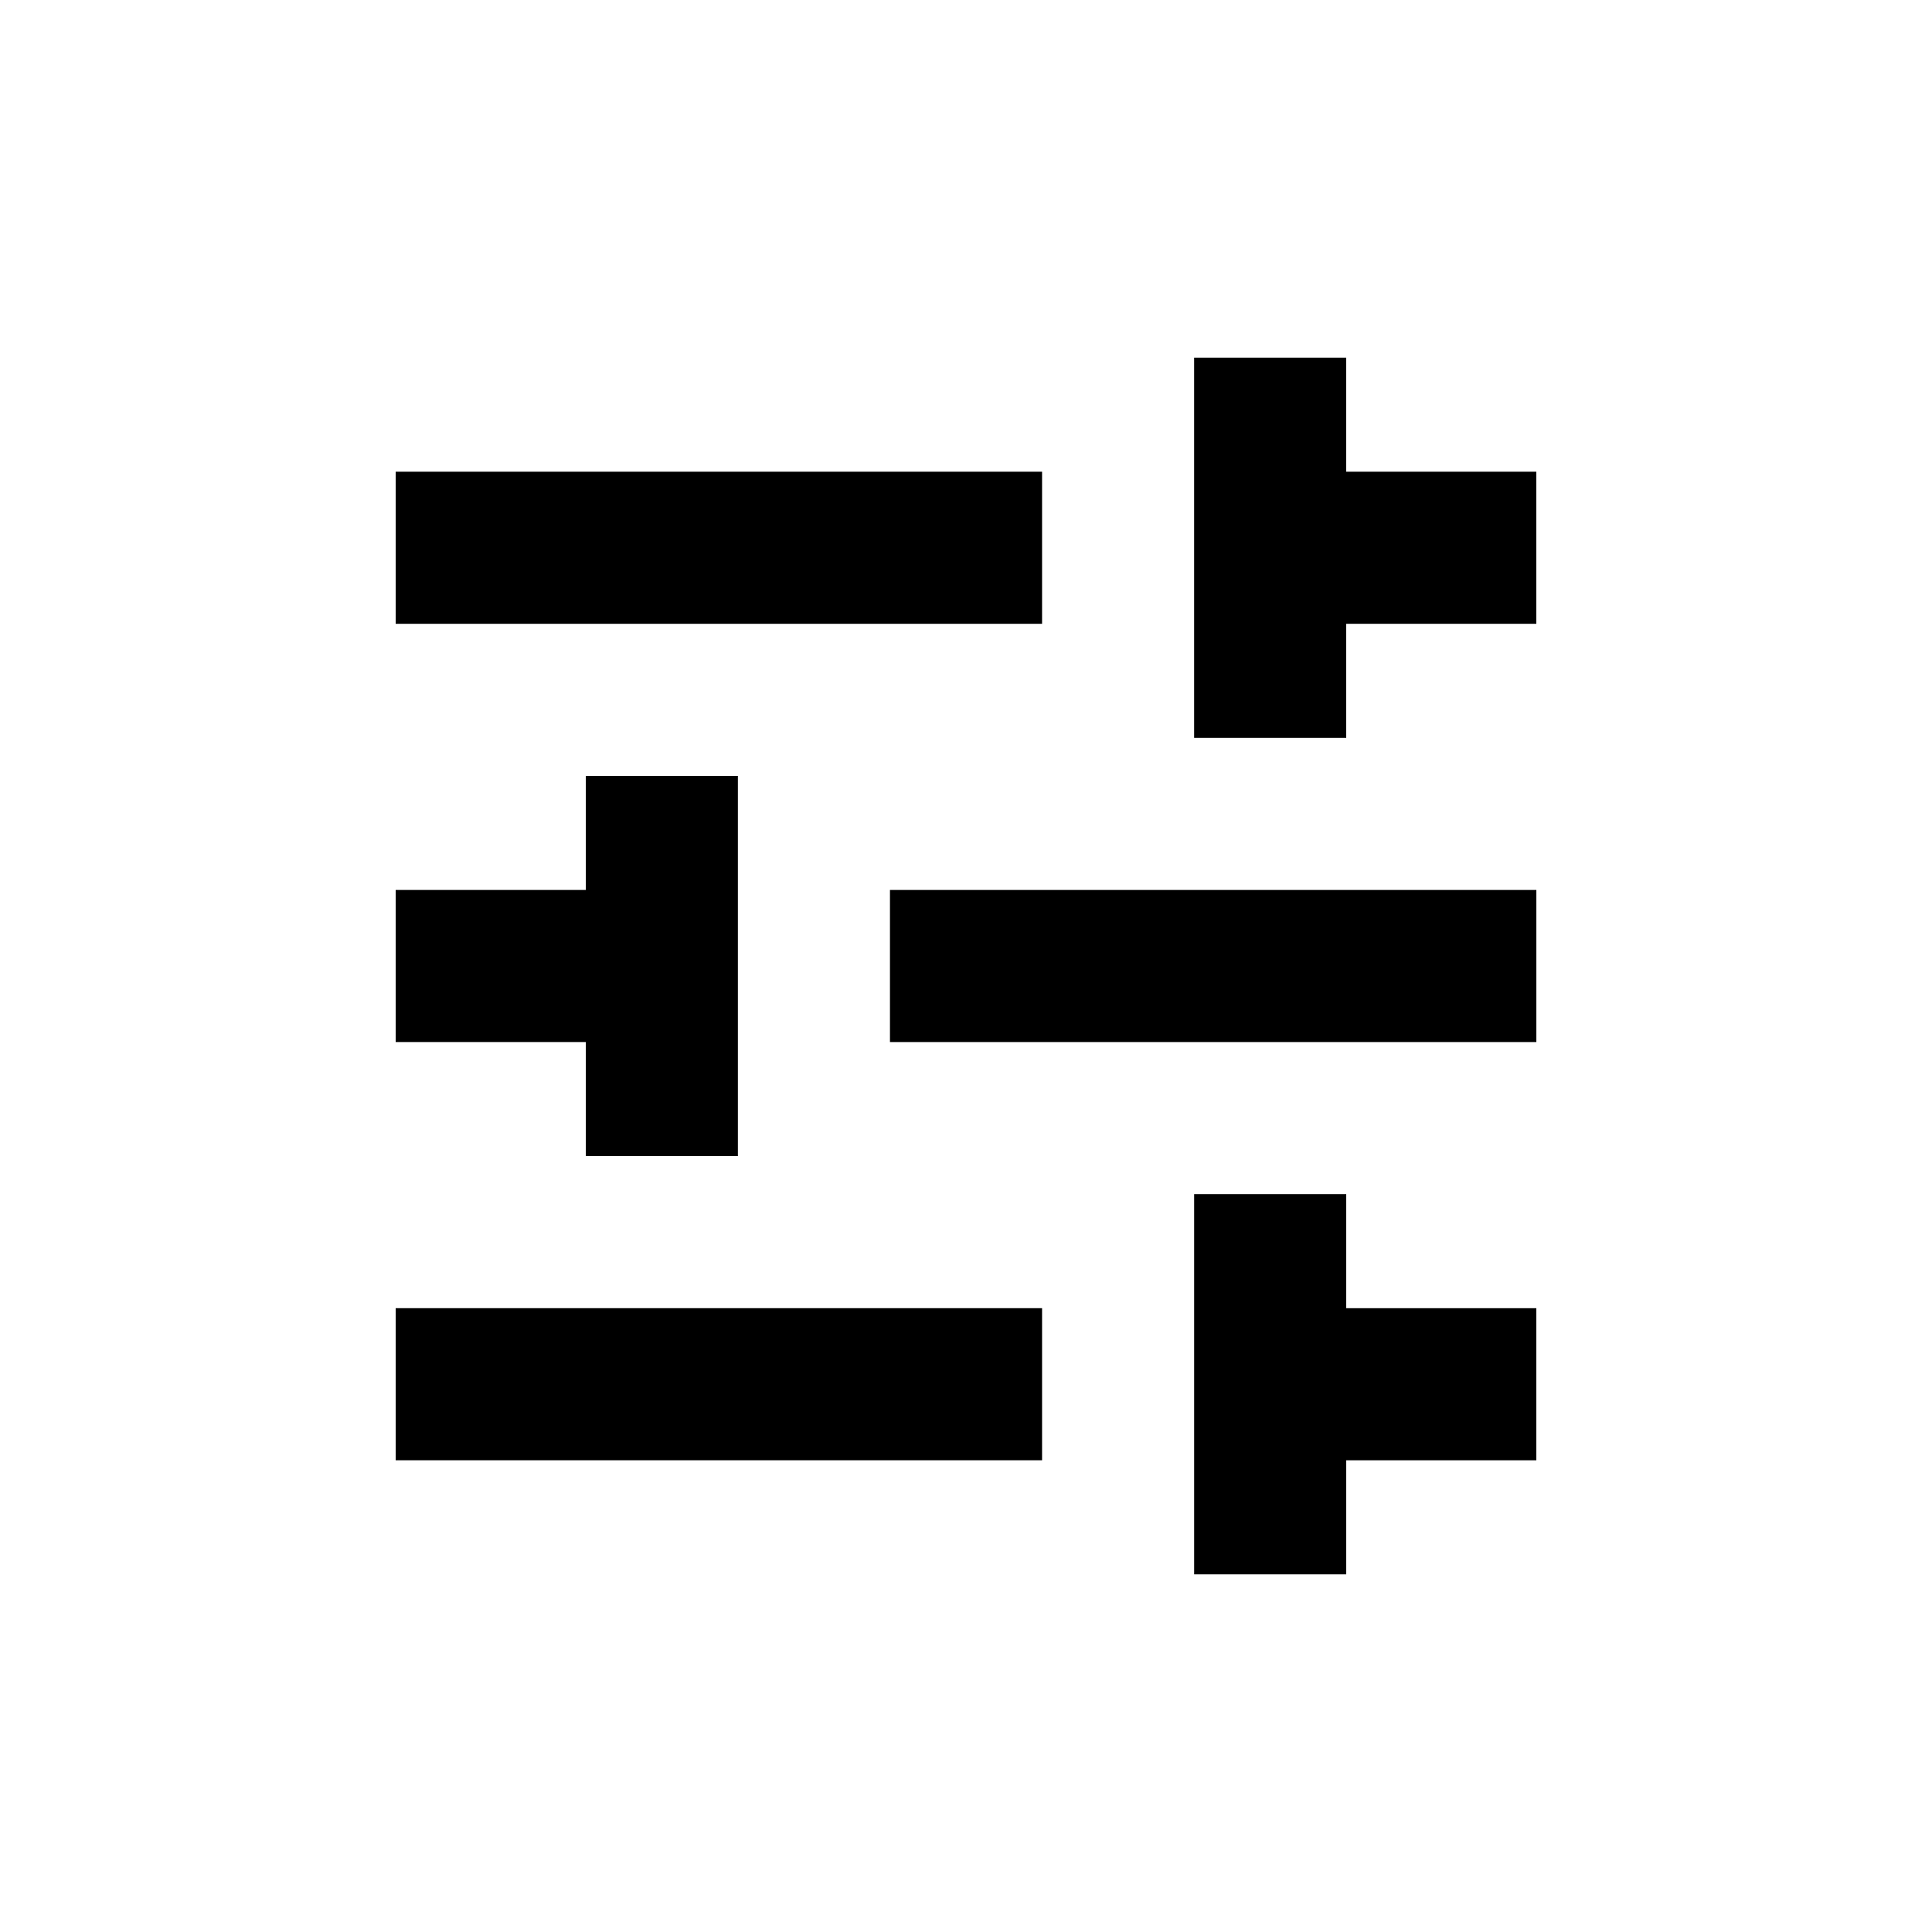
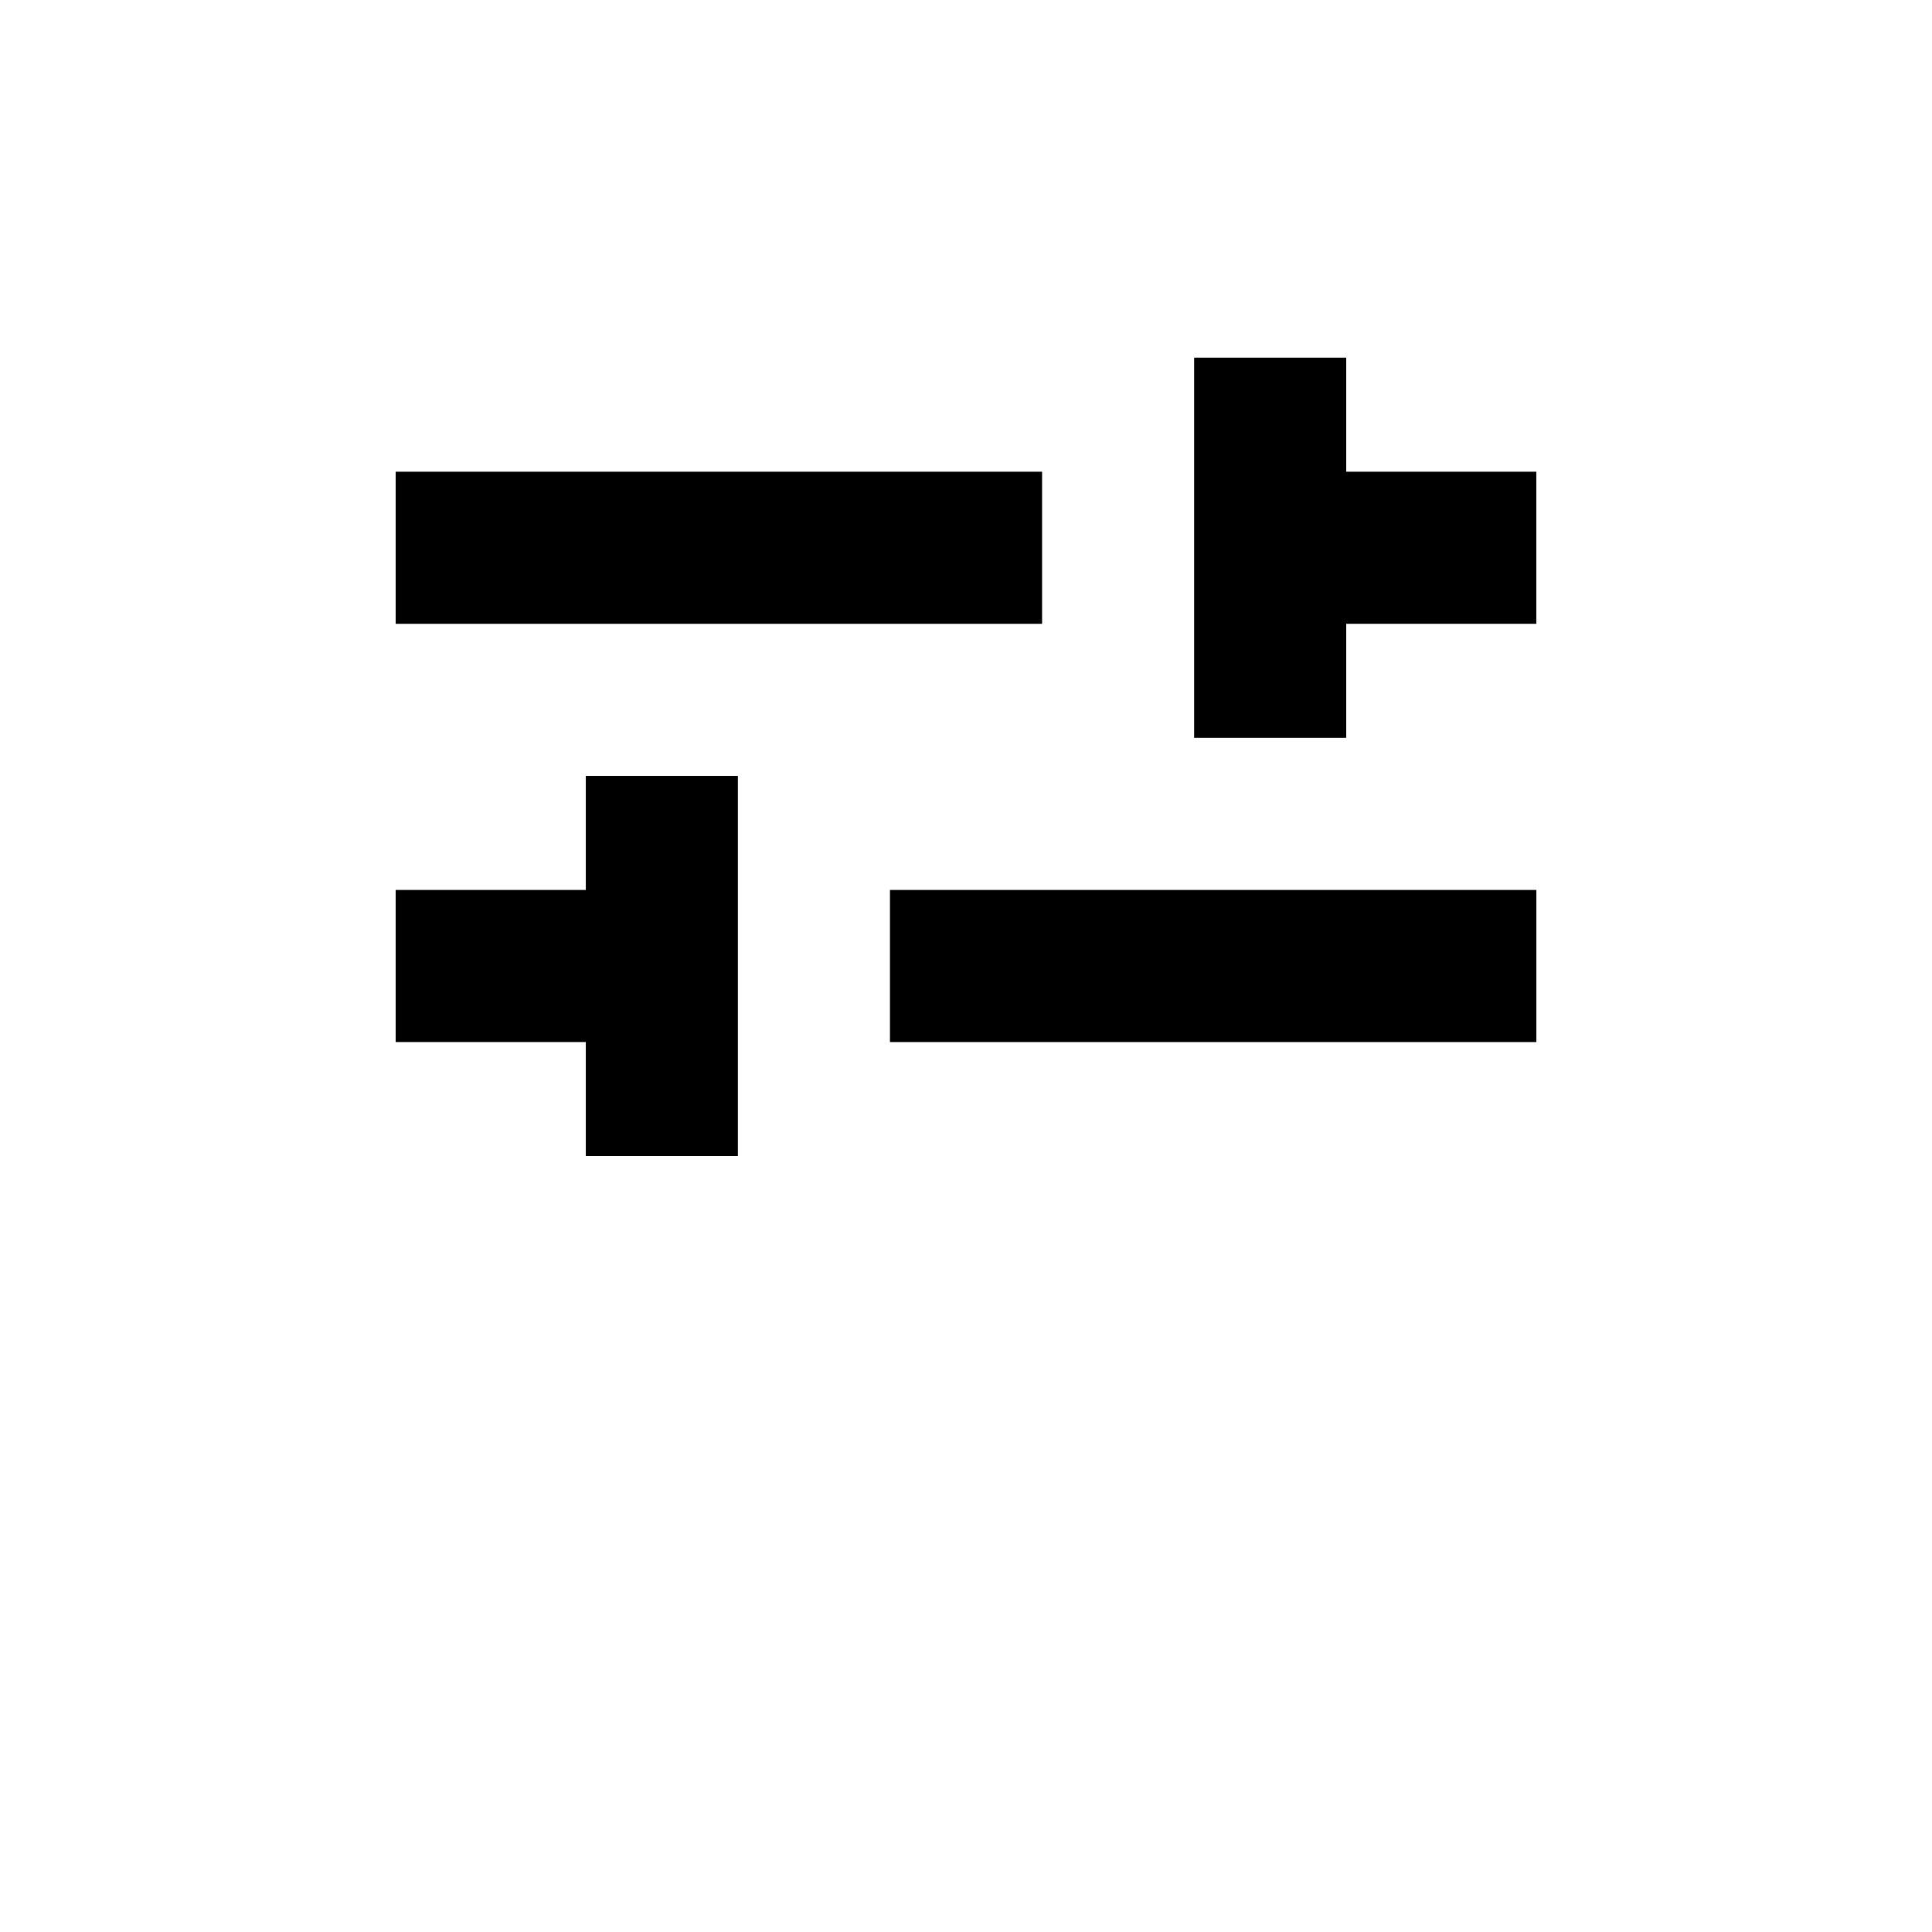
<svg xmlns="http://www.w3.org/2000/svg" fill="#000000" width="800px" height="800px" version="1.1" viewBox="144 144 512 512">
  <g>
-     <path d="m460.46 460.46v100.76h40.305v-30.23h50.379v-40.305h-50.379v-30.227z" />
    <path d="m248.86 420.15h50.383v30.227h40.305v-100.76h-40.305v30.23h-50.383z" />
    <path d="m379.85 379.85h171.3v40.305h-171.3z" />
    <path d="m248.86 269.01h171.3v40.305h-171.3z" />
    <path d="m551.14 269.01h-50.379v-30.227h-40.305v100.76h40.305v-30.23h50.379z" />
-     <path d="m248.86 490.68h171.3v40.305h-171.3z" />
  </g>
</svg>